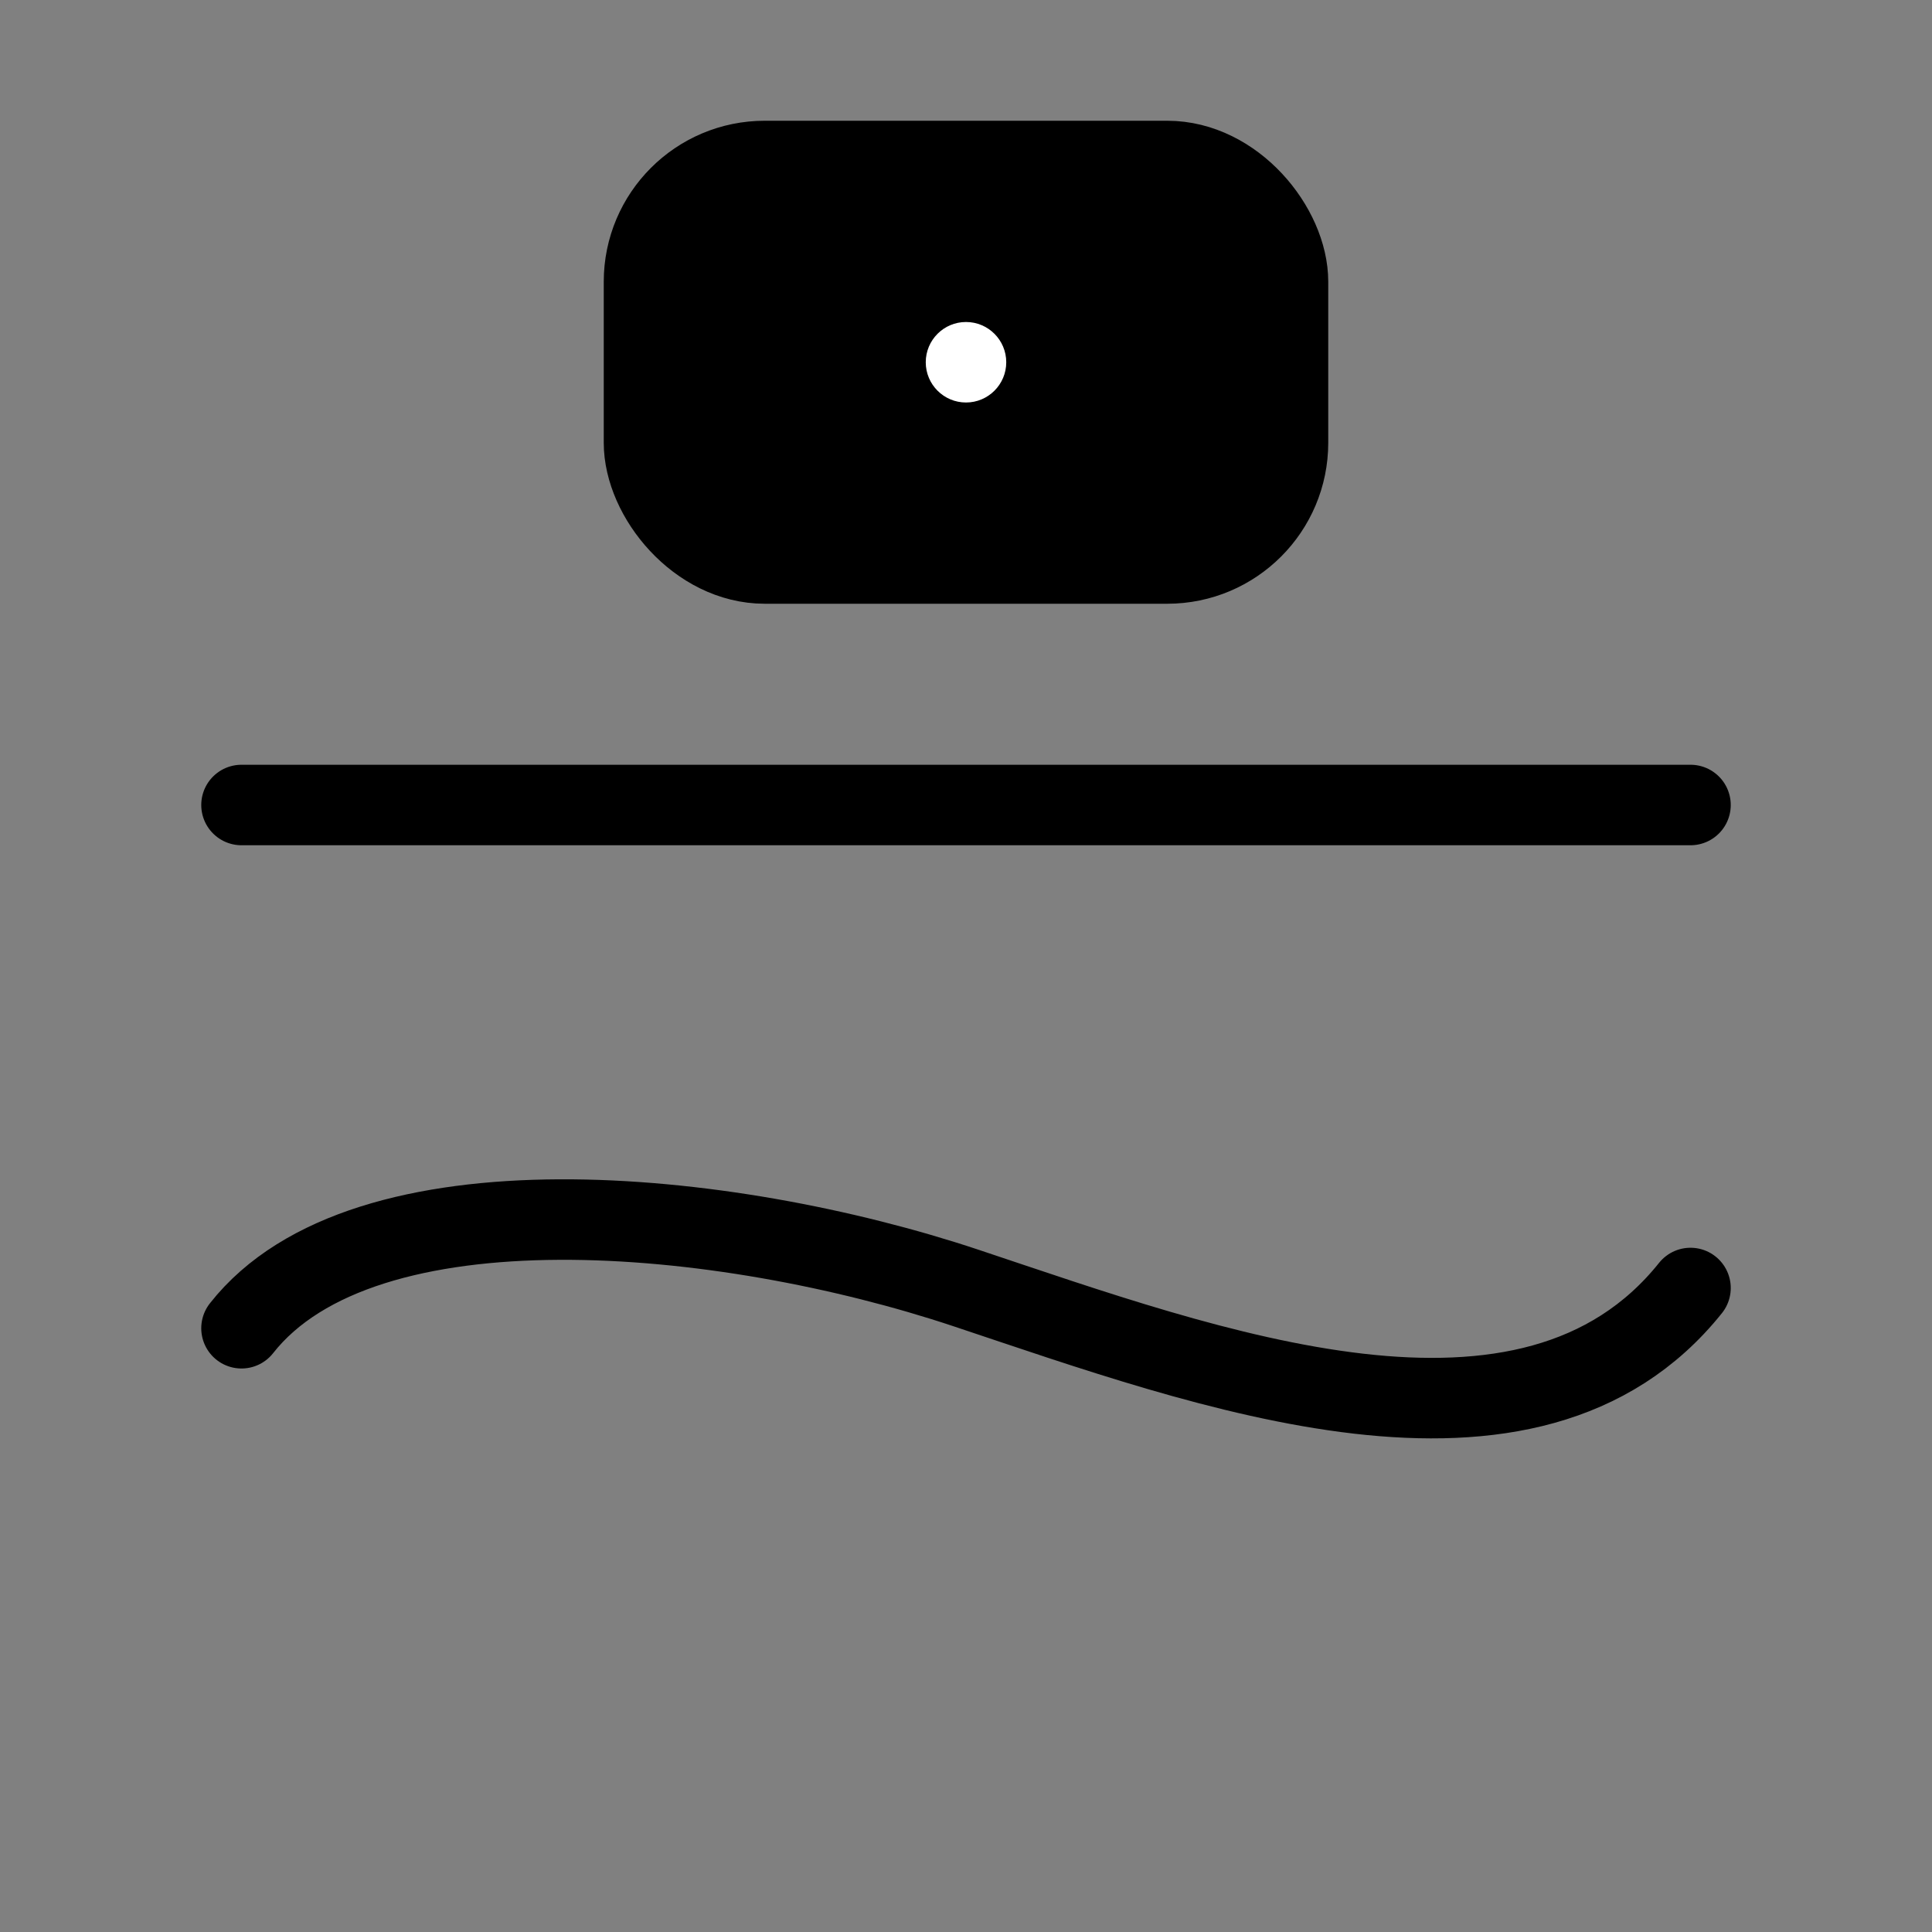
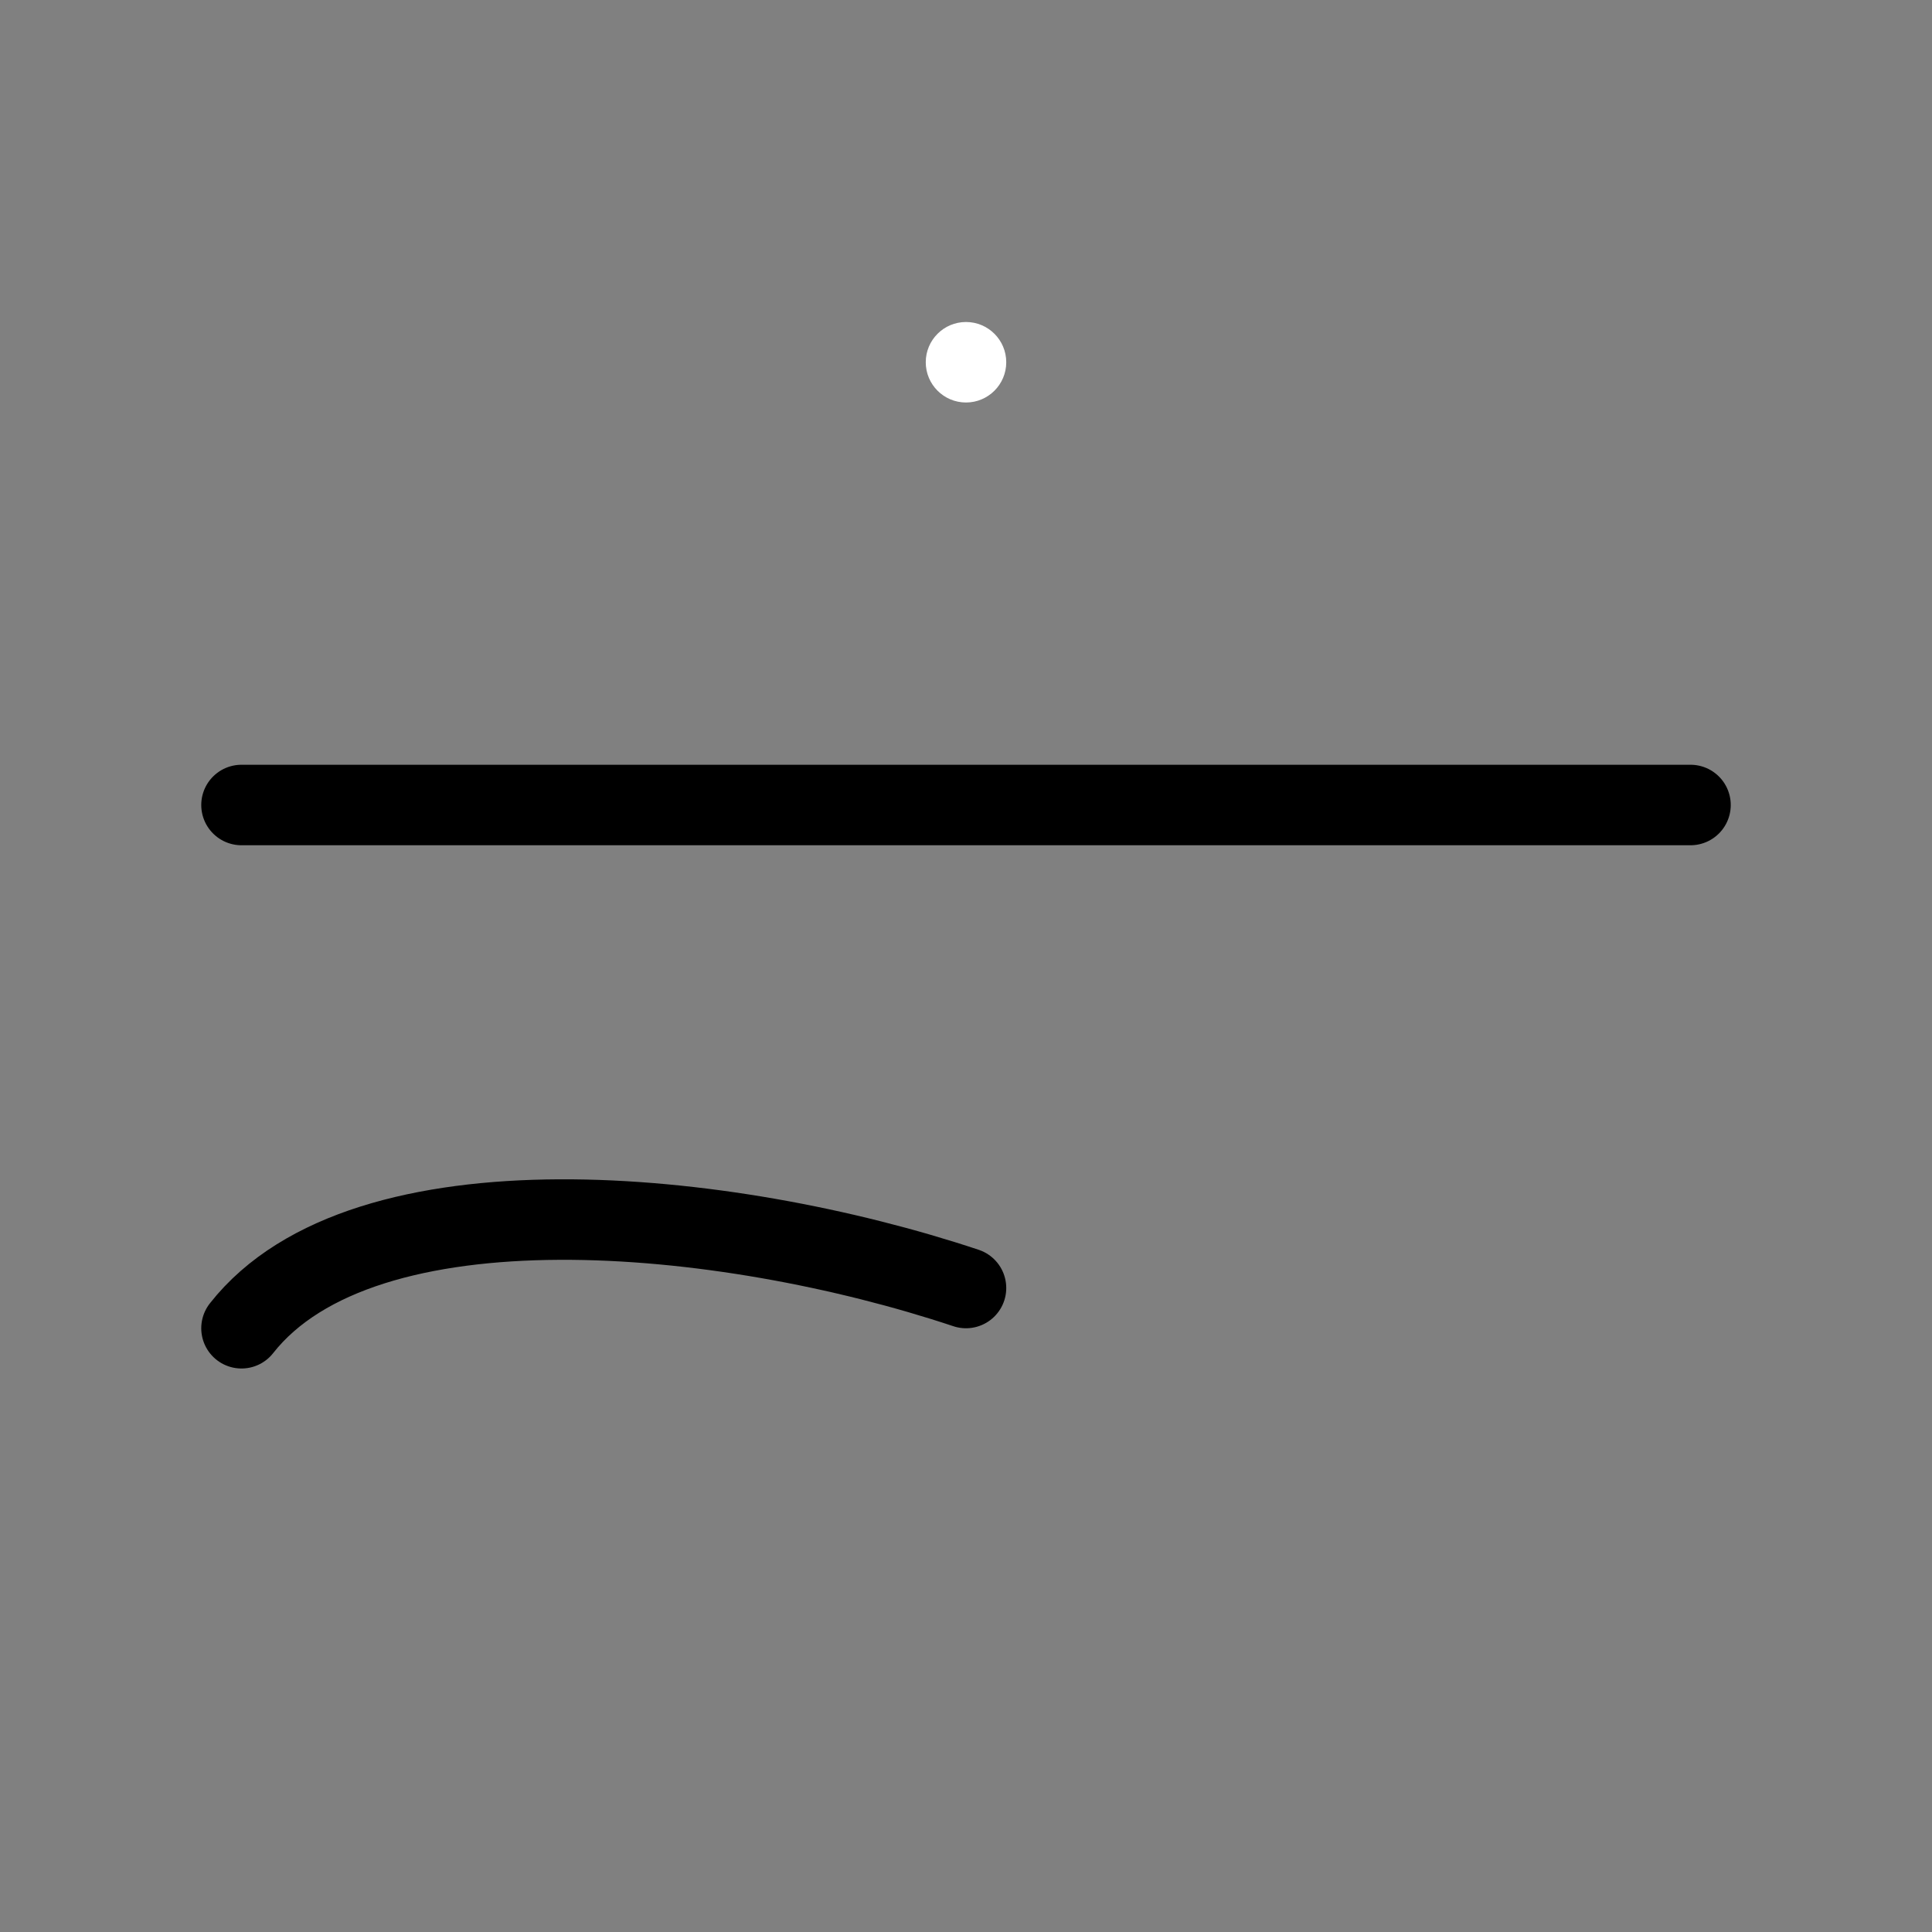
<svg xmlns="http://www.w3.org/2000/svg" viewBox="0 0 48 48" fill="none">
  <rect x="0" y="0" width="48" height="48" fill="#808080" stroke="none" />
-   <rect x="16" y="4" width="16" height="10" rx="3" fill="currentColor" stroke="currentColor" stroke-width="2" stroke-linecap="round" stroke-linejoin="round" />
  <rect x="6" y="20" width="36" rx="12" stroke="currentColor" stroke-width="2" stroke-linecap="round" stroke-linejoin="round" />
-   <path d="M6 33C9.042 29.133 18 30 24 32C30 34 38 37 42 32" stroke="currentColor" stroke-width="2" stroke-linecap="round" stroke-linejoin="round" />
+   <path d="M6 33C9.042 29.133 18 30 24 32" stroke="currentColor" stroke-width="2" stroke-linecap="round" stroke-linejoin="round" />
  <path d="M25 9C25 9.552 24.552 10 24 10C23.448 10 23 9.552 23 9C23 8.448 23.448 8 24 8C24.552 8 25 8.448 25 9Z" fill="#fff" />
</svg>